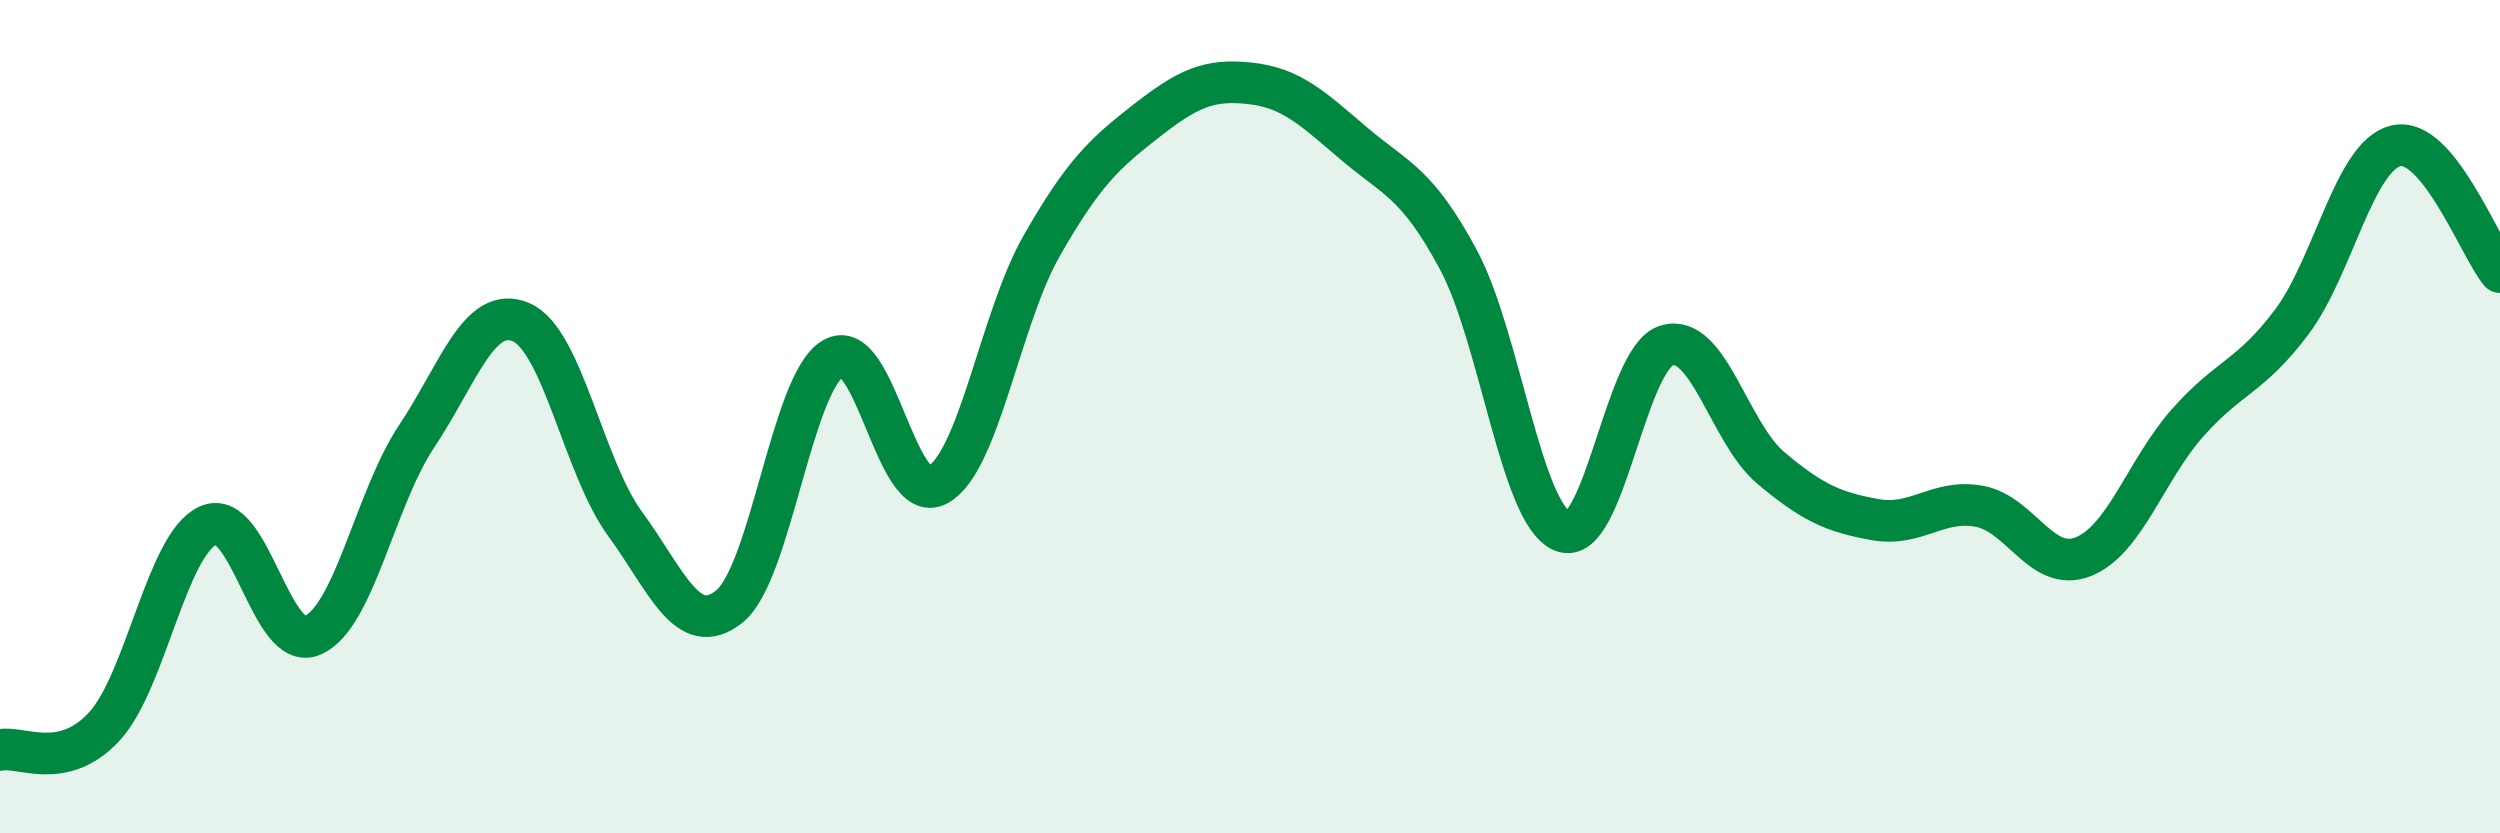
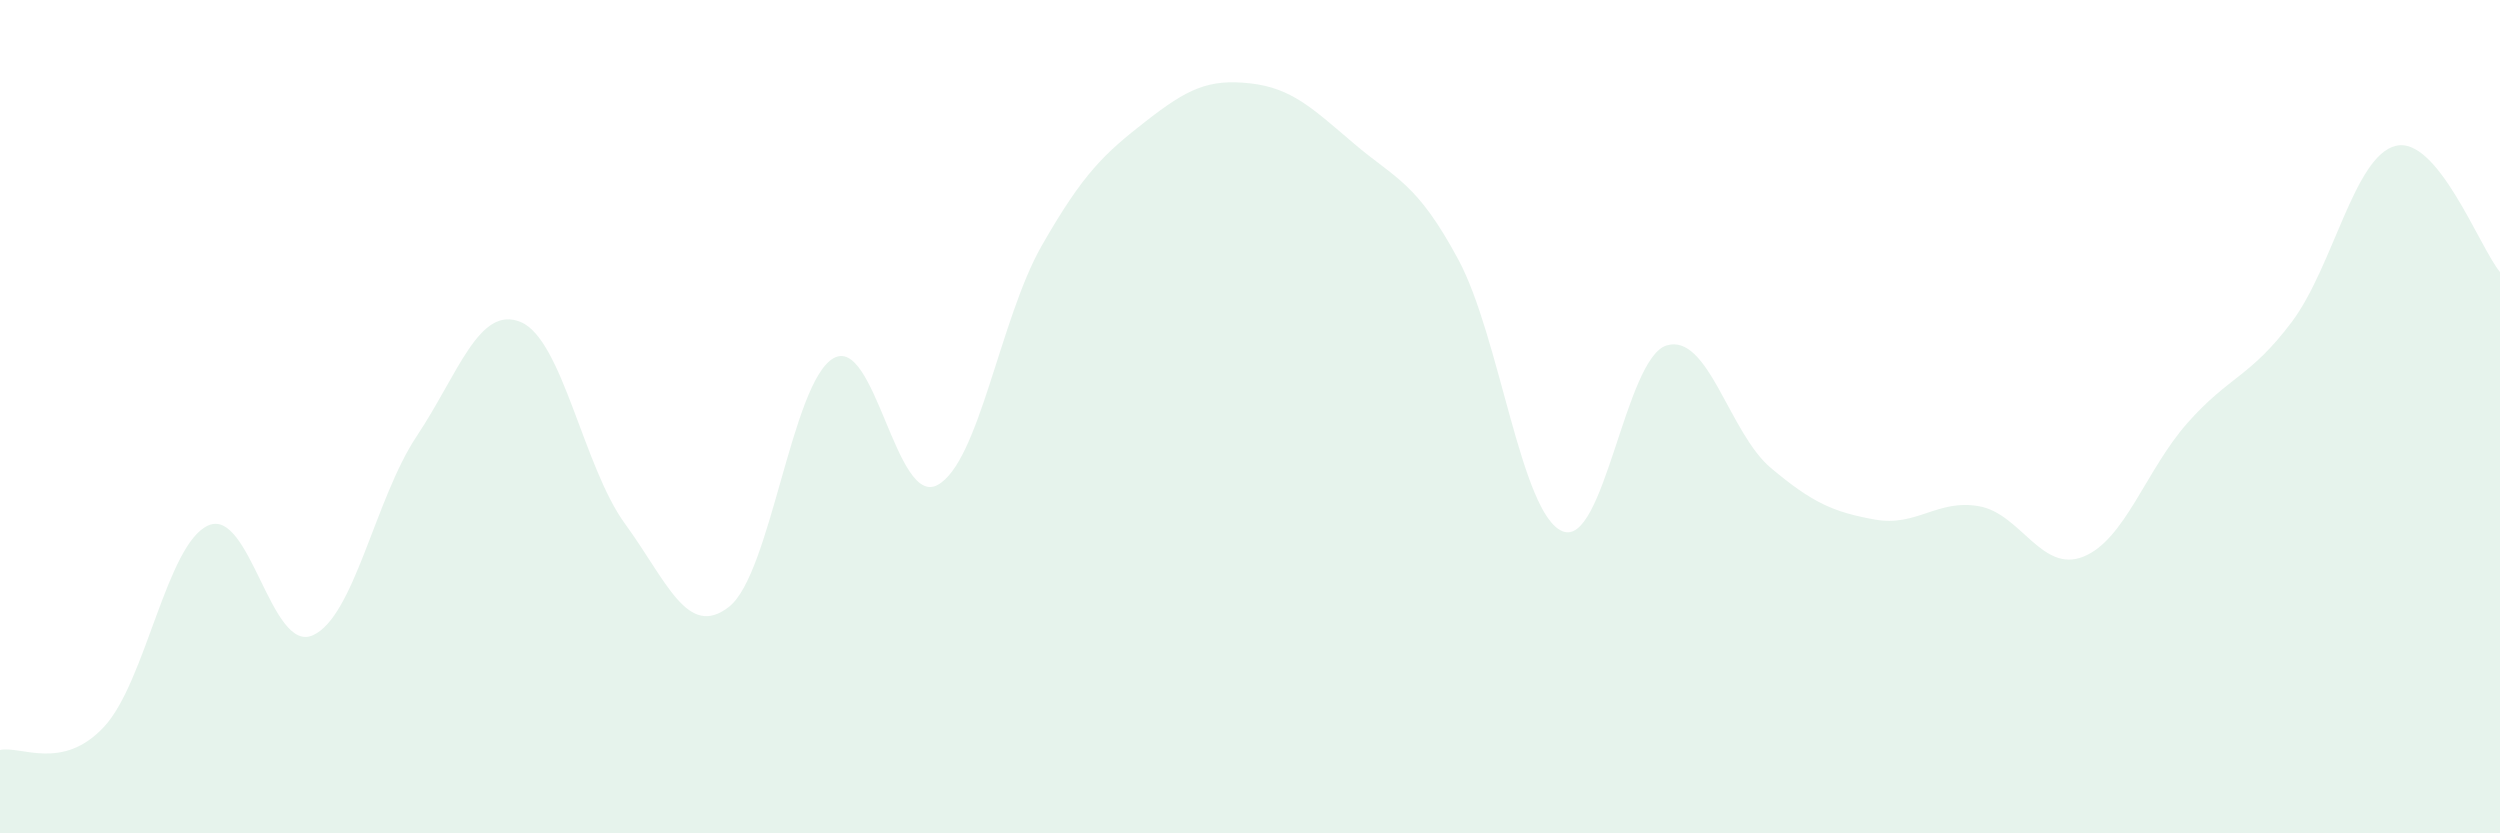
<svg xmlns="http://www.w3.org/2000/svg" width="60" height="20" viewBox="0 0 60 20">
  <path d="M 0,18 C 0.5,17.89 1.5,18.52 2.5,17.44 C 3.5,16.36 4,13.05 5,12.61 C 6,12.17 6.5,15.68 7.5,15.25 C 8.5,14.82 9,11.97 10,10.47 C 11,8.97 11.5,7.31 12.5,7.73 C 13.5,8.15 14,11.2 15,12.57 C 16,13.94 16.5,15.35 17.5,14.56 C 18.5,13.77 19,9.18 20,8.6 C 21,8.02 21.5,12.18 22.5,11.64 C 23.5,11.1 24,7.65 25,5.9 C 26,4.15 26.5,3.69 27.5,2.91 C 28.5,2.13 29,1.89 30,2 C 31,2.11 31.5,2.6 32.5,3.45 C 33.5,4.3 34,4.37 35,6.23 C 36,8.09 36.5,12.34 37.5,12.75 C 38.5,13.16 39,8.59 40,8.29 C 41,7.99 41.5,10.39 42.5,11.23 C 43.5,12.07 44,12.29 45,12.47 C 46,12.65 46.5,11.97 47.5,12.15 C 48.5,12.33 49,13.76 50,13.36 C 51,12.96 51.5,11.28 52.5,10.15 C 53.5,9.02 54,9.06 55,7.73 C 56,6.4 56.5,3.74 57.5,3.5 C 58.5,3.26 59.5,5.92 60,6.53L60 20L0 20Z" fill="#008740" opacity="0.1" stroke-linecap="round" stroke-linejoin="round" />
-   <path d="M 0,18 C 0.5,17.89 1.5,18.52 2.5,17.44 C 3.5,16.36 4,13.05 5,12.61 C 6,12.17 6.5,15.68 7.5,15.25 C 8.5,14.82 9,11.97 10,10.47 C 11,8.97 11.5,7.31 12.5,7.73 C 13.5,8.15 14,11.2 15,12.57 C 16,13.94 16.5,15.35 17.5,14.56 C 18.5,13.77 19,9.18 20,8.6 C 21,8.02 21.5,12.18 22.5,11.64 C 23.5,11.1 24,7.65 25,5.9 C 26,4.15 26.5,3.69 27.5,2.91 C 28.5,2.13 29,1.89 30,2 C 31,2.11 31.5,2.6 32.5,3.45 C 33.5,4.3 34,4.37 35,6.23 C 36,8.09 36.5,12.34 37.5,12.75 C 38.5,13.16 39,8.59 40,8.29 C 41,7.99 41.5,10.39 42.5,11.23 C 43.5,12.07 44,12.29 45,12.47 C 46,12.65 46.5,11.97 47.5,12.15 C 48.5,12.33 49,13.76 50,13.36 C 51,12.96 51.5,11.28 52.5,10.15 C 53.5,9.02 54,9.06 55,7.73 C 56,6.4 56.5,3.74 57.5,3.5 C 58.5,3.26 59.5,5.92 60,6.53" stroke="#008740" stroke-width="1" fill="none" stroke-linecap="round" stroke-linejoin="round" />
</svg>